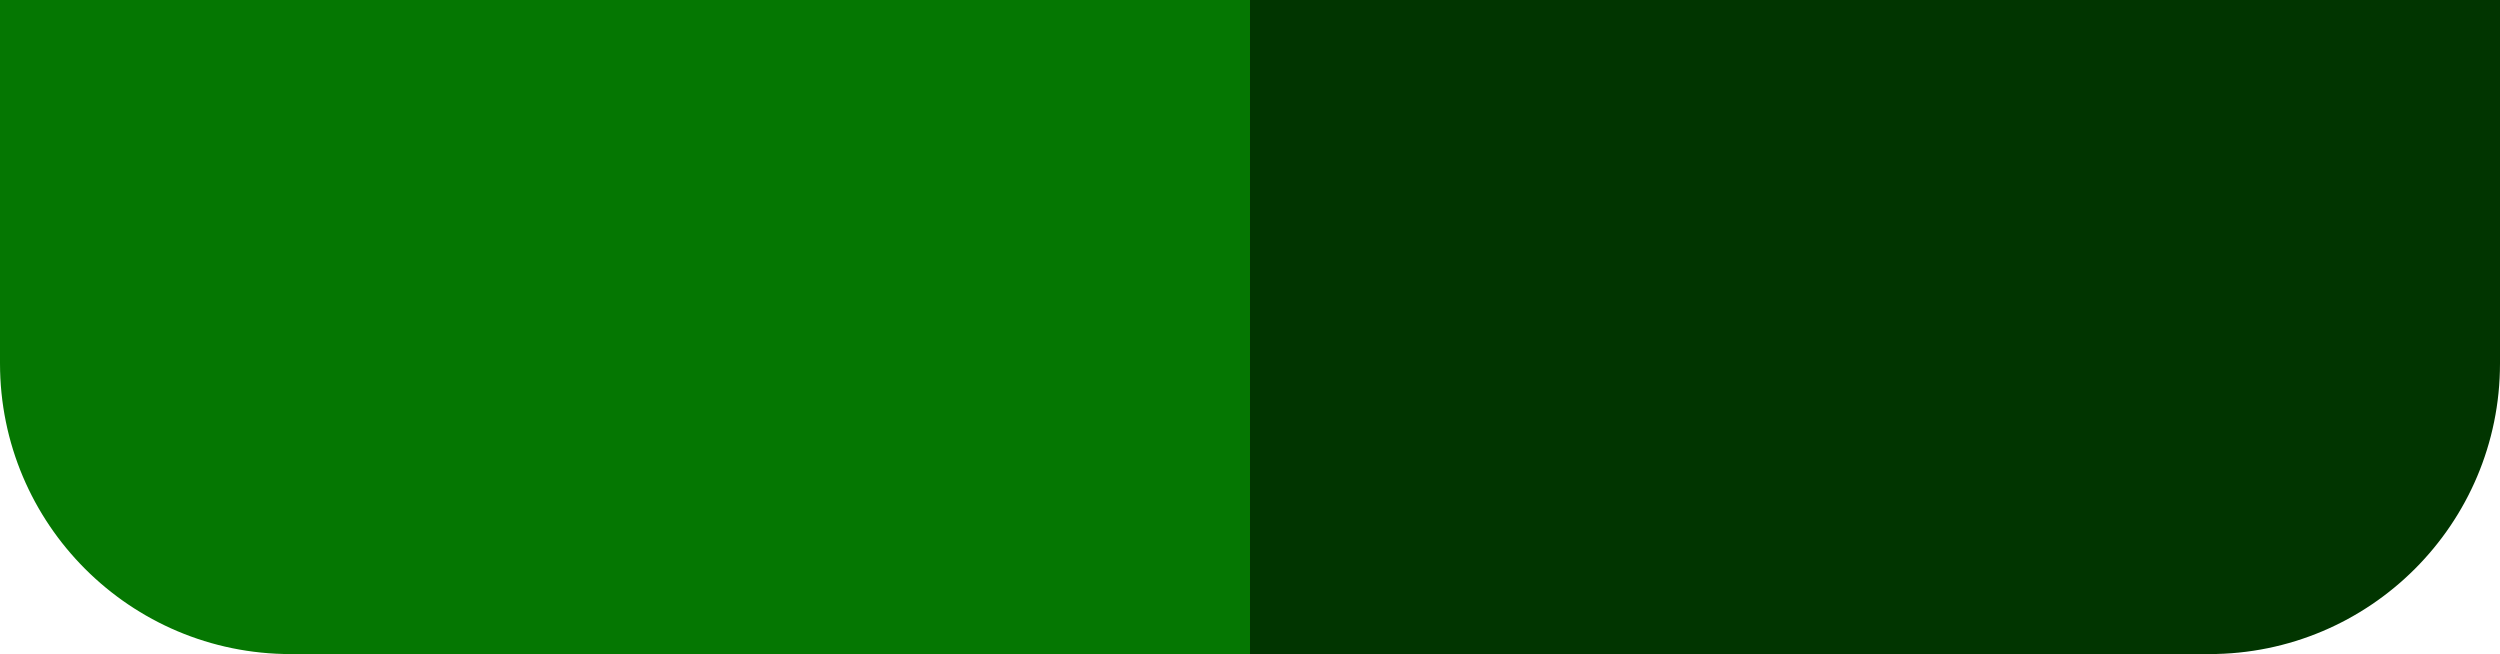
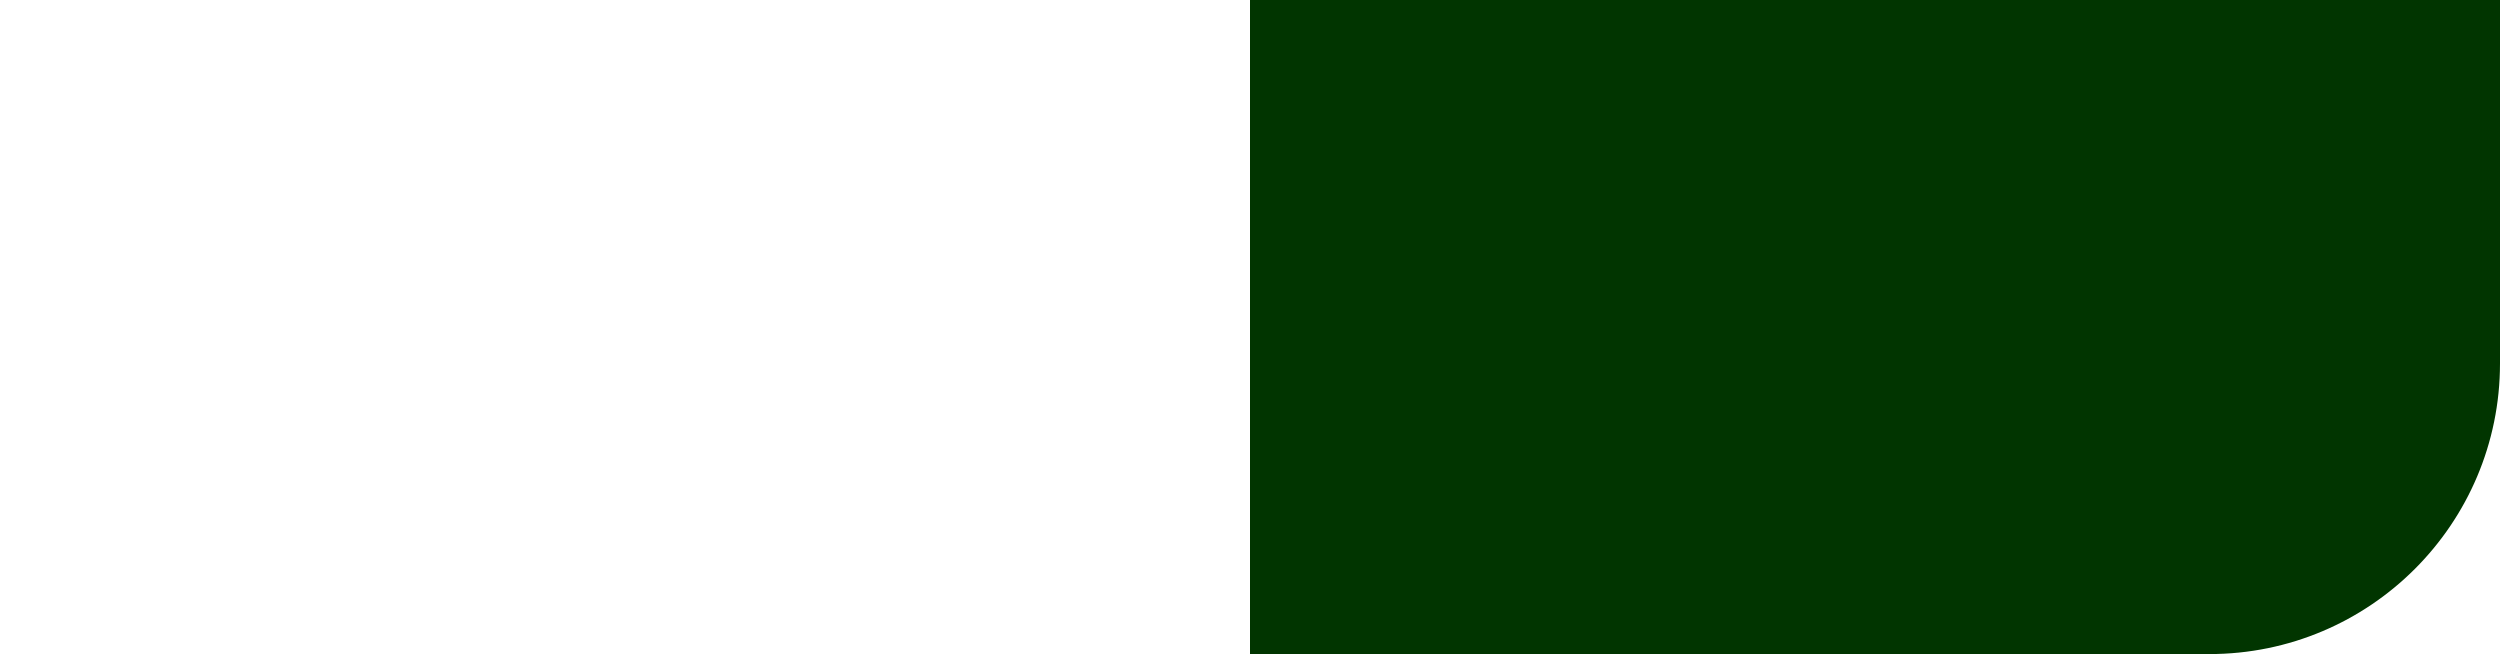
<svg xmlns="http://www.w3.org/2000/svg" fill="none" height="100%" overflow="visible" preserveAspectRatio="none" style="display: block;" viewBox="0 0 172 45" width="100%">
  <g id="Accents">
-     <path d="M0 0H86V45H20C8.954 45 0 36.046 0 25V0Z" fill="#057702" id="Light" />
    <path d="M86 0H172V25C172 36.046 163.046 45 152 45H86V0Z" fill="#013500" id="Dark" />
  </g>
</svg>